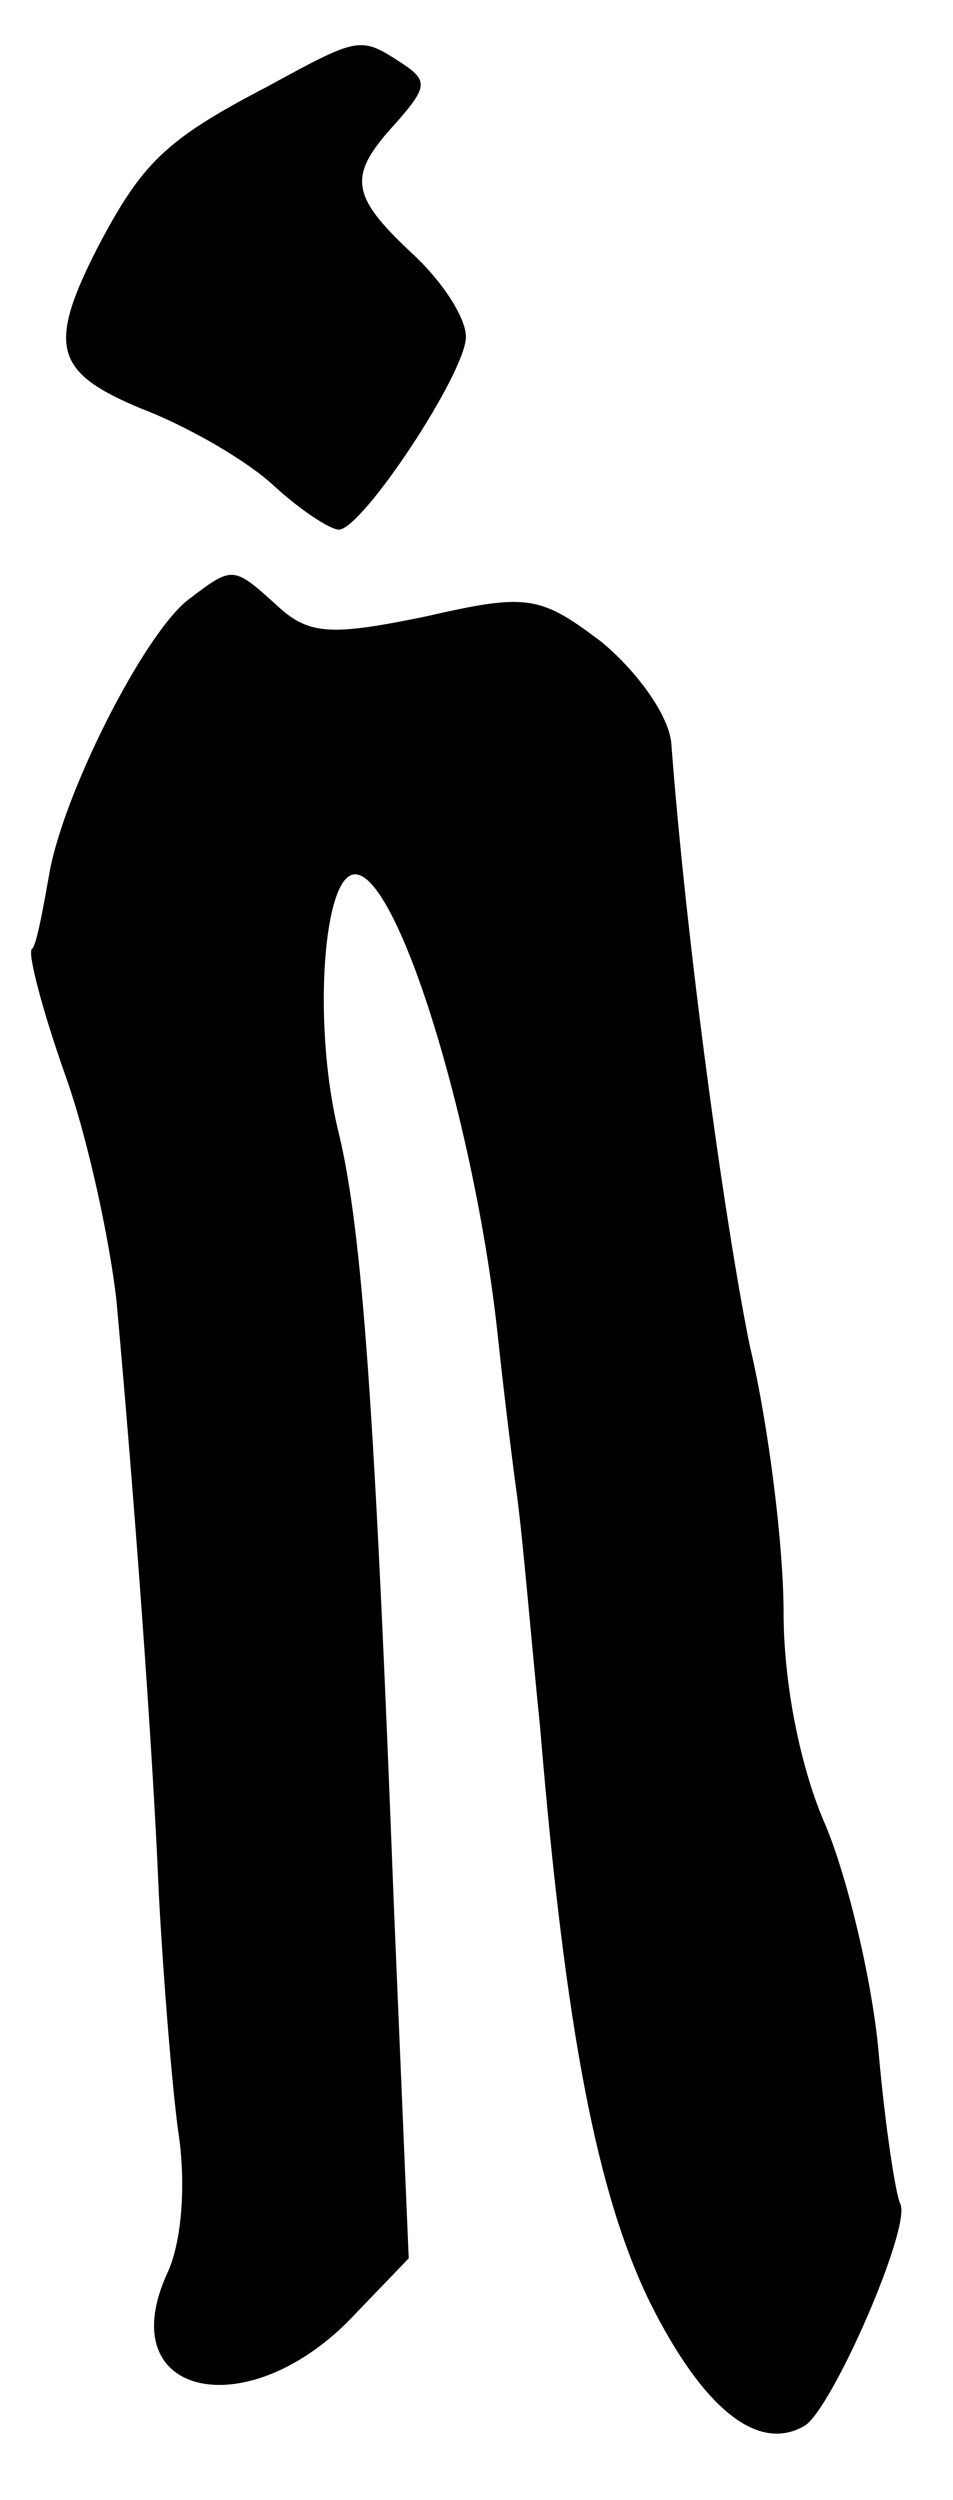
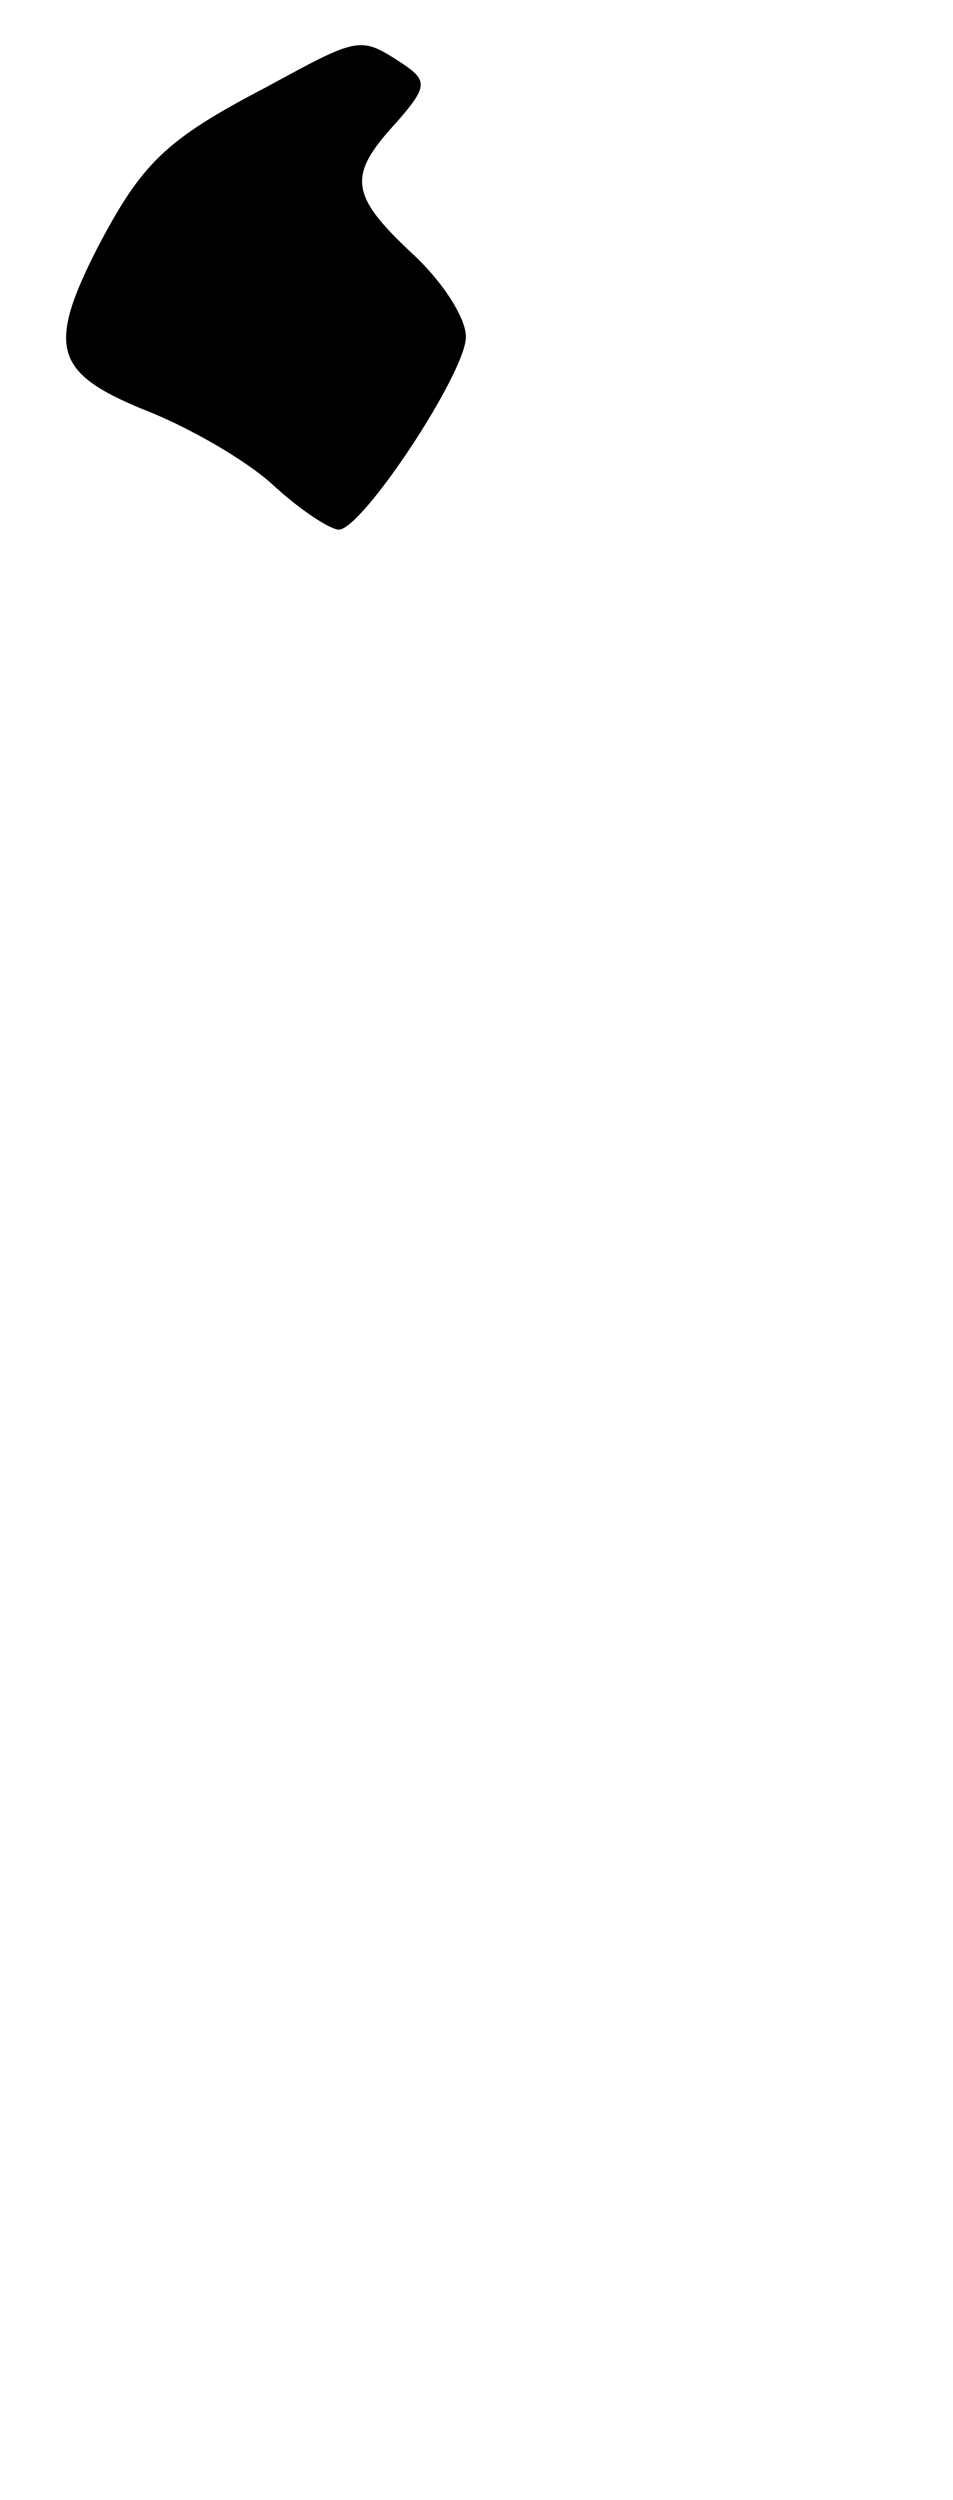
<svg xmlns="http://www.w3.org/2000/svg" version="1.0" width="45pt" height="118pt" viewBox="0 0 45 118" preserveAspectRatio="xMidYMid meet">
  <g transform="translate(0,118) scale(0.1,-0.1)" fill="#000000" stroke="none">
    <path d="M126 1139 c-48 -25 -59 -36 -80 -76 -24 -47 -20 -59 21 -76 21 -8 49 -24 62 -36 13 -12 27 -21 31 -21 11 0 60 74 60 91 0 9 -11 26 -25 39 -30 28 -31 37 -8 62 15 17 15 20 3 28 -20 13 -20 13 -64 -11z" />
-     <path d="M89 897 c-21 -16 -60 -93 -66 -131 -3 -17 -6 -33 -8 -34 -2 -2 5 -29 16 -60 11 -31 21 -79 24 -106 8 -88 17 -208 20 -280 2 -38 6 -88 9 -111 4 -25 2 -53 -5 -68 -27 -59 39 -73 89 -19 l25 26 -7 166 c-9 236 -15 319 -26 365 -12 48 -8 117 6 122 20 7 58 -115 69 -217 2 -19 6 -53 9 -75 3 -22 7 -71 11 -110 12 -144 27 -221 52 -272 25 -50 51 -71 73 -58 13 8 51 95 45 105 -2 4 -7 36 -10 70 -3 35 -15 84 -25 108 -12 27 -20 67 -20 101 0 31 -7 88 -16 126 -12 59 -30 191 -37 284 -1 13 -16 34 -33 48 -29 22 -35 23 -83 12 -44 -9 -55 -9 -70 5 -21 19 -21 19 -42 3z" />
  </g>
</svg>